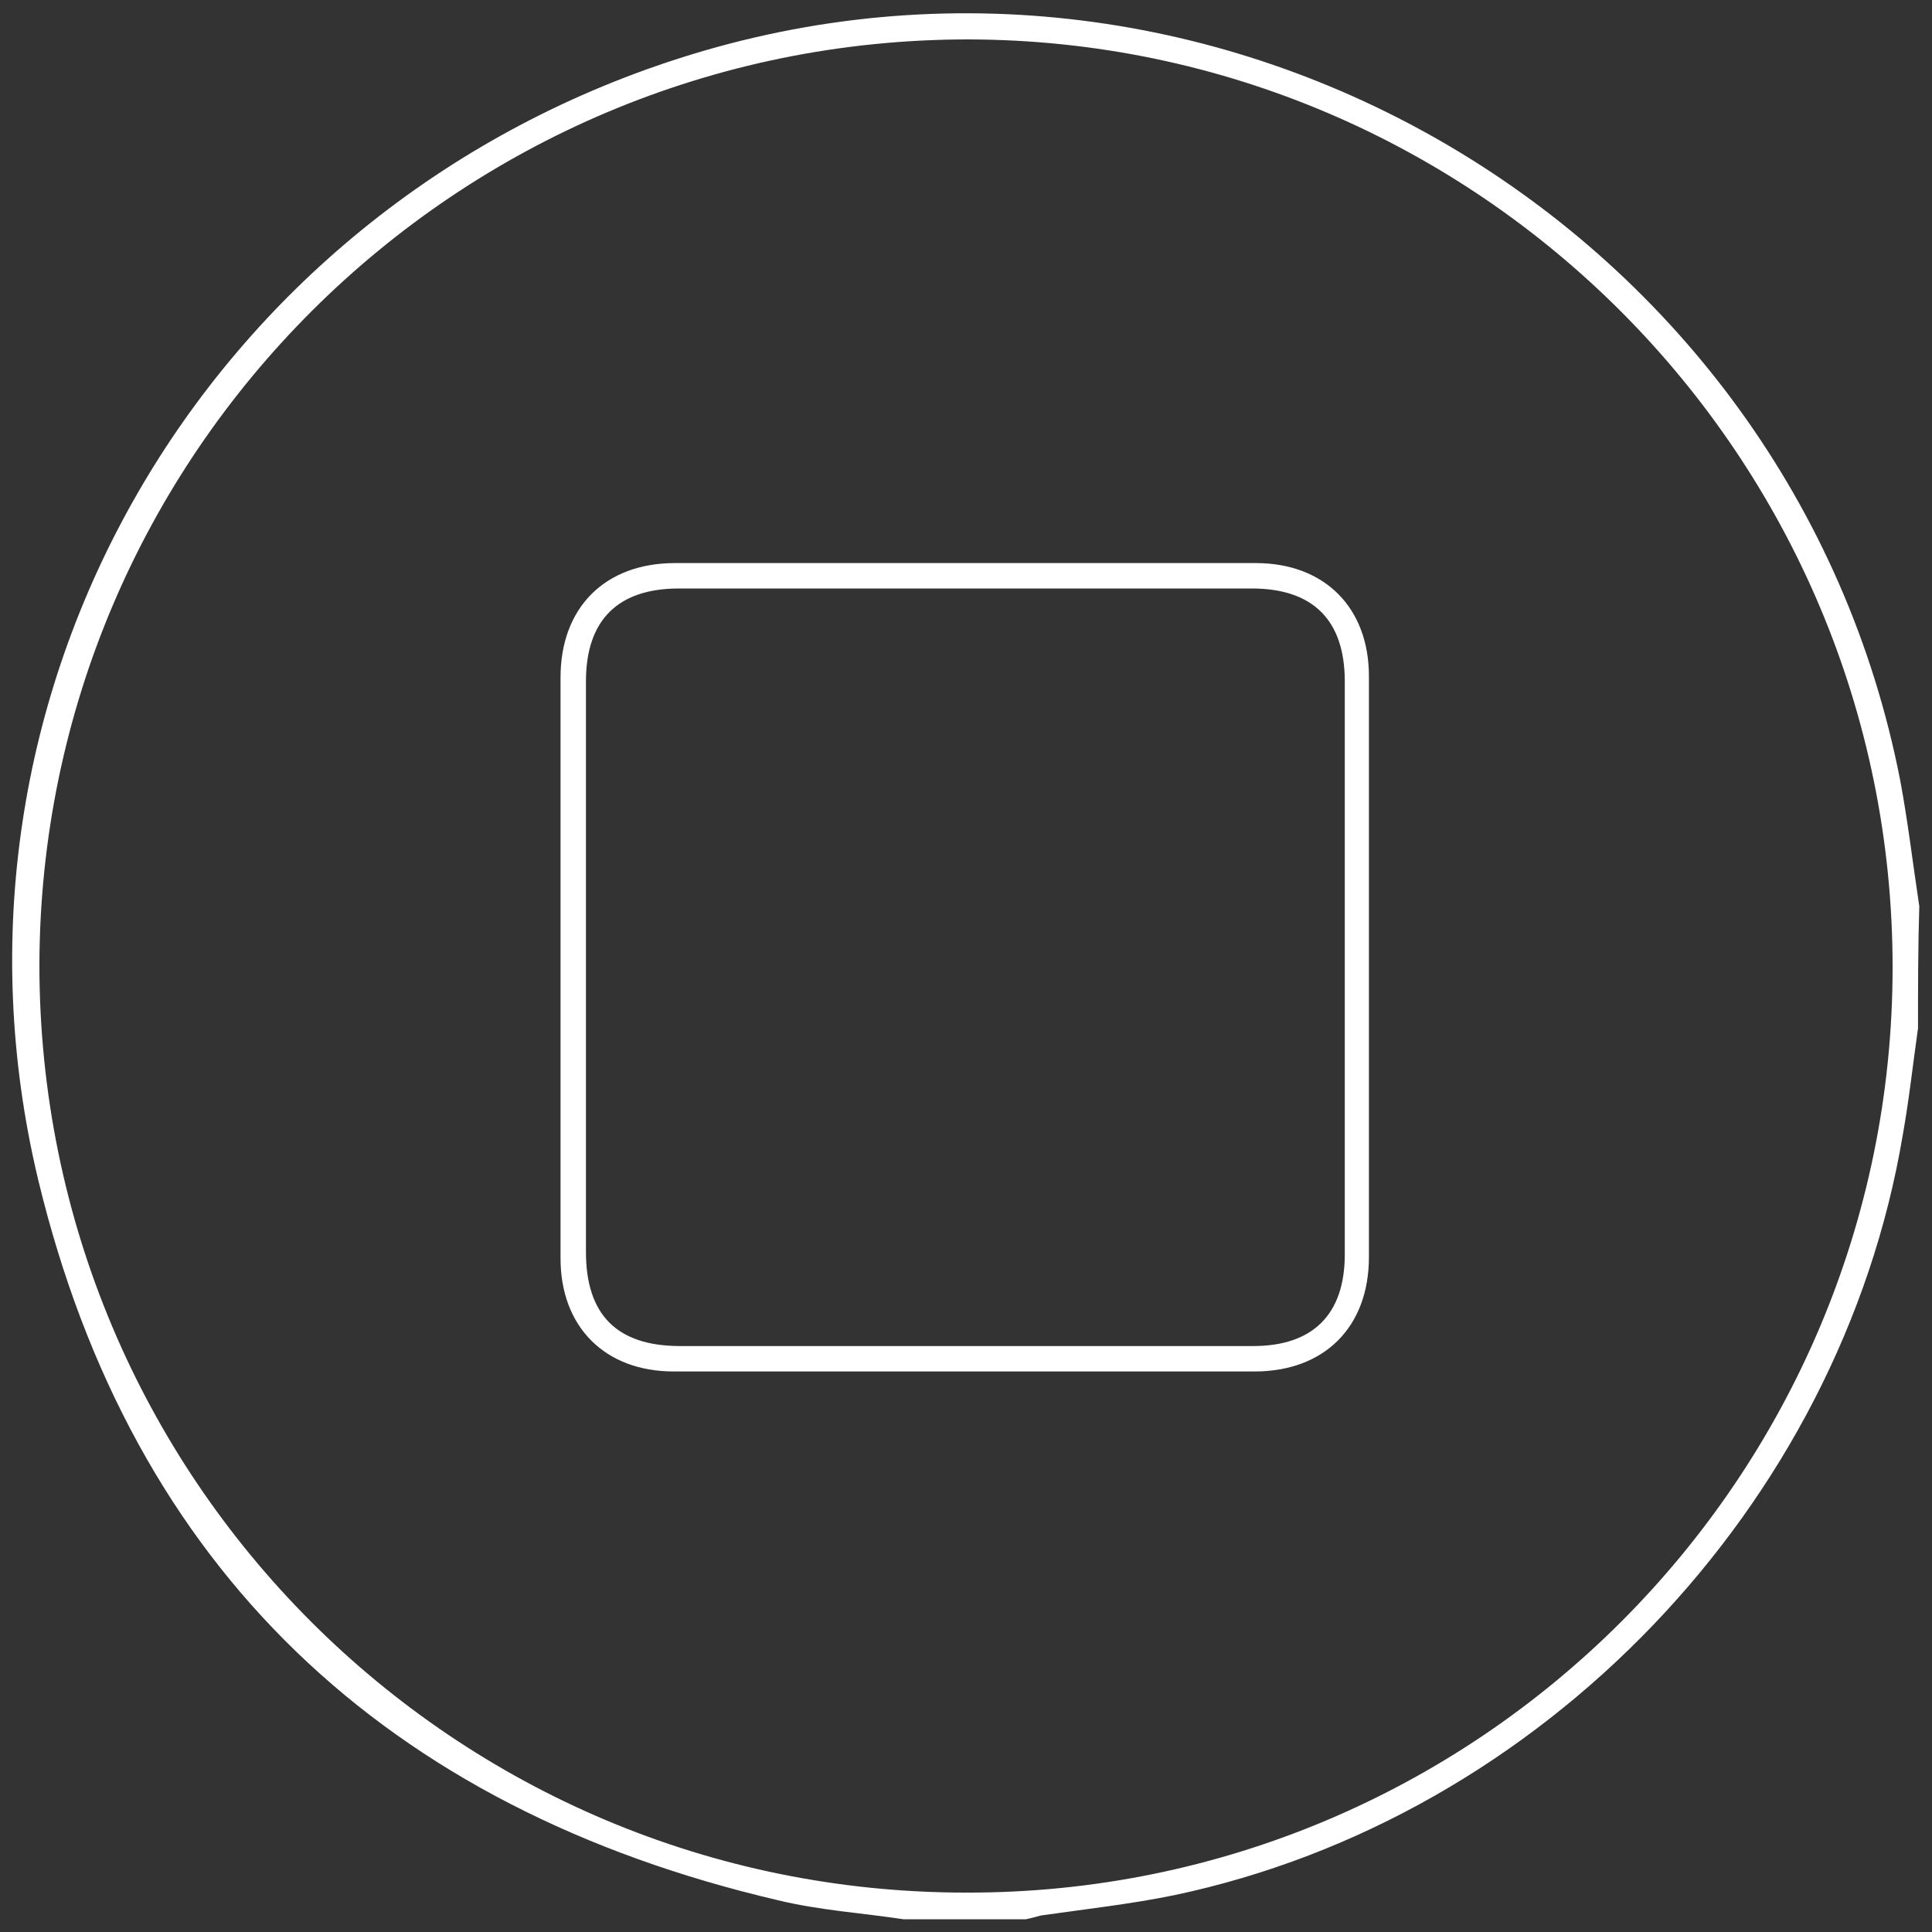
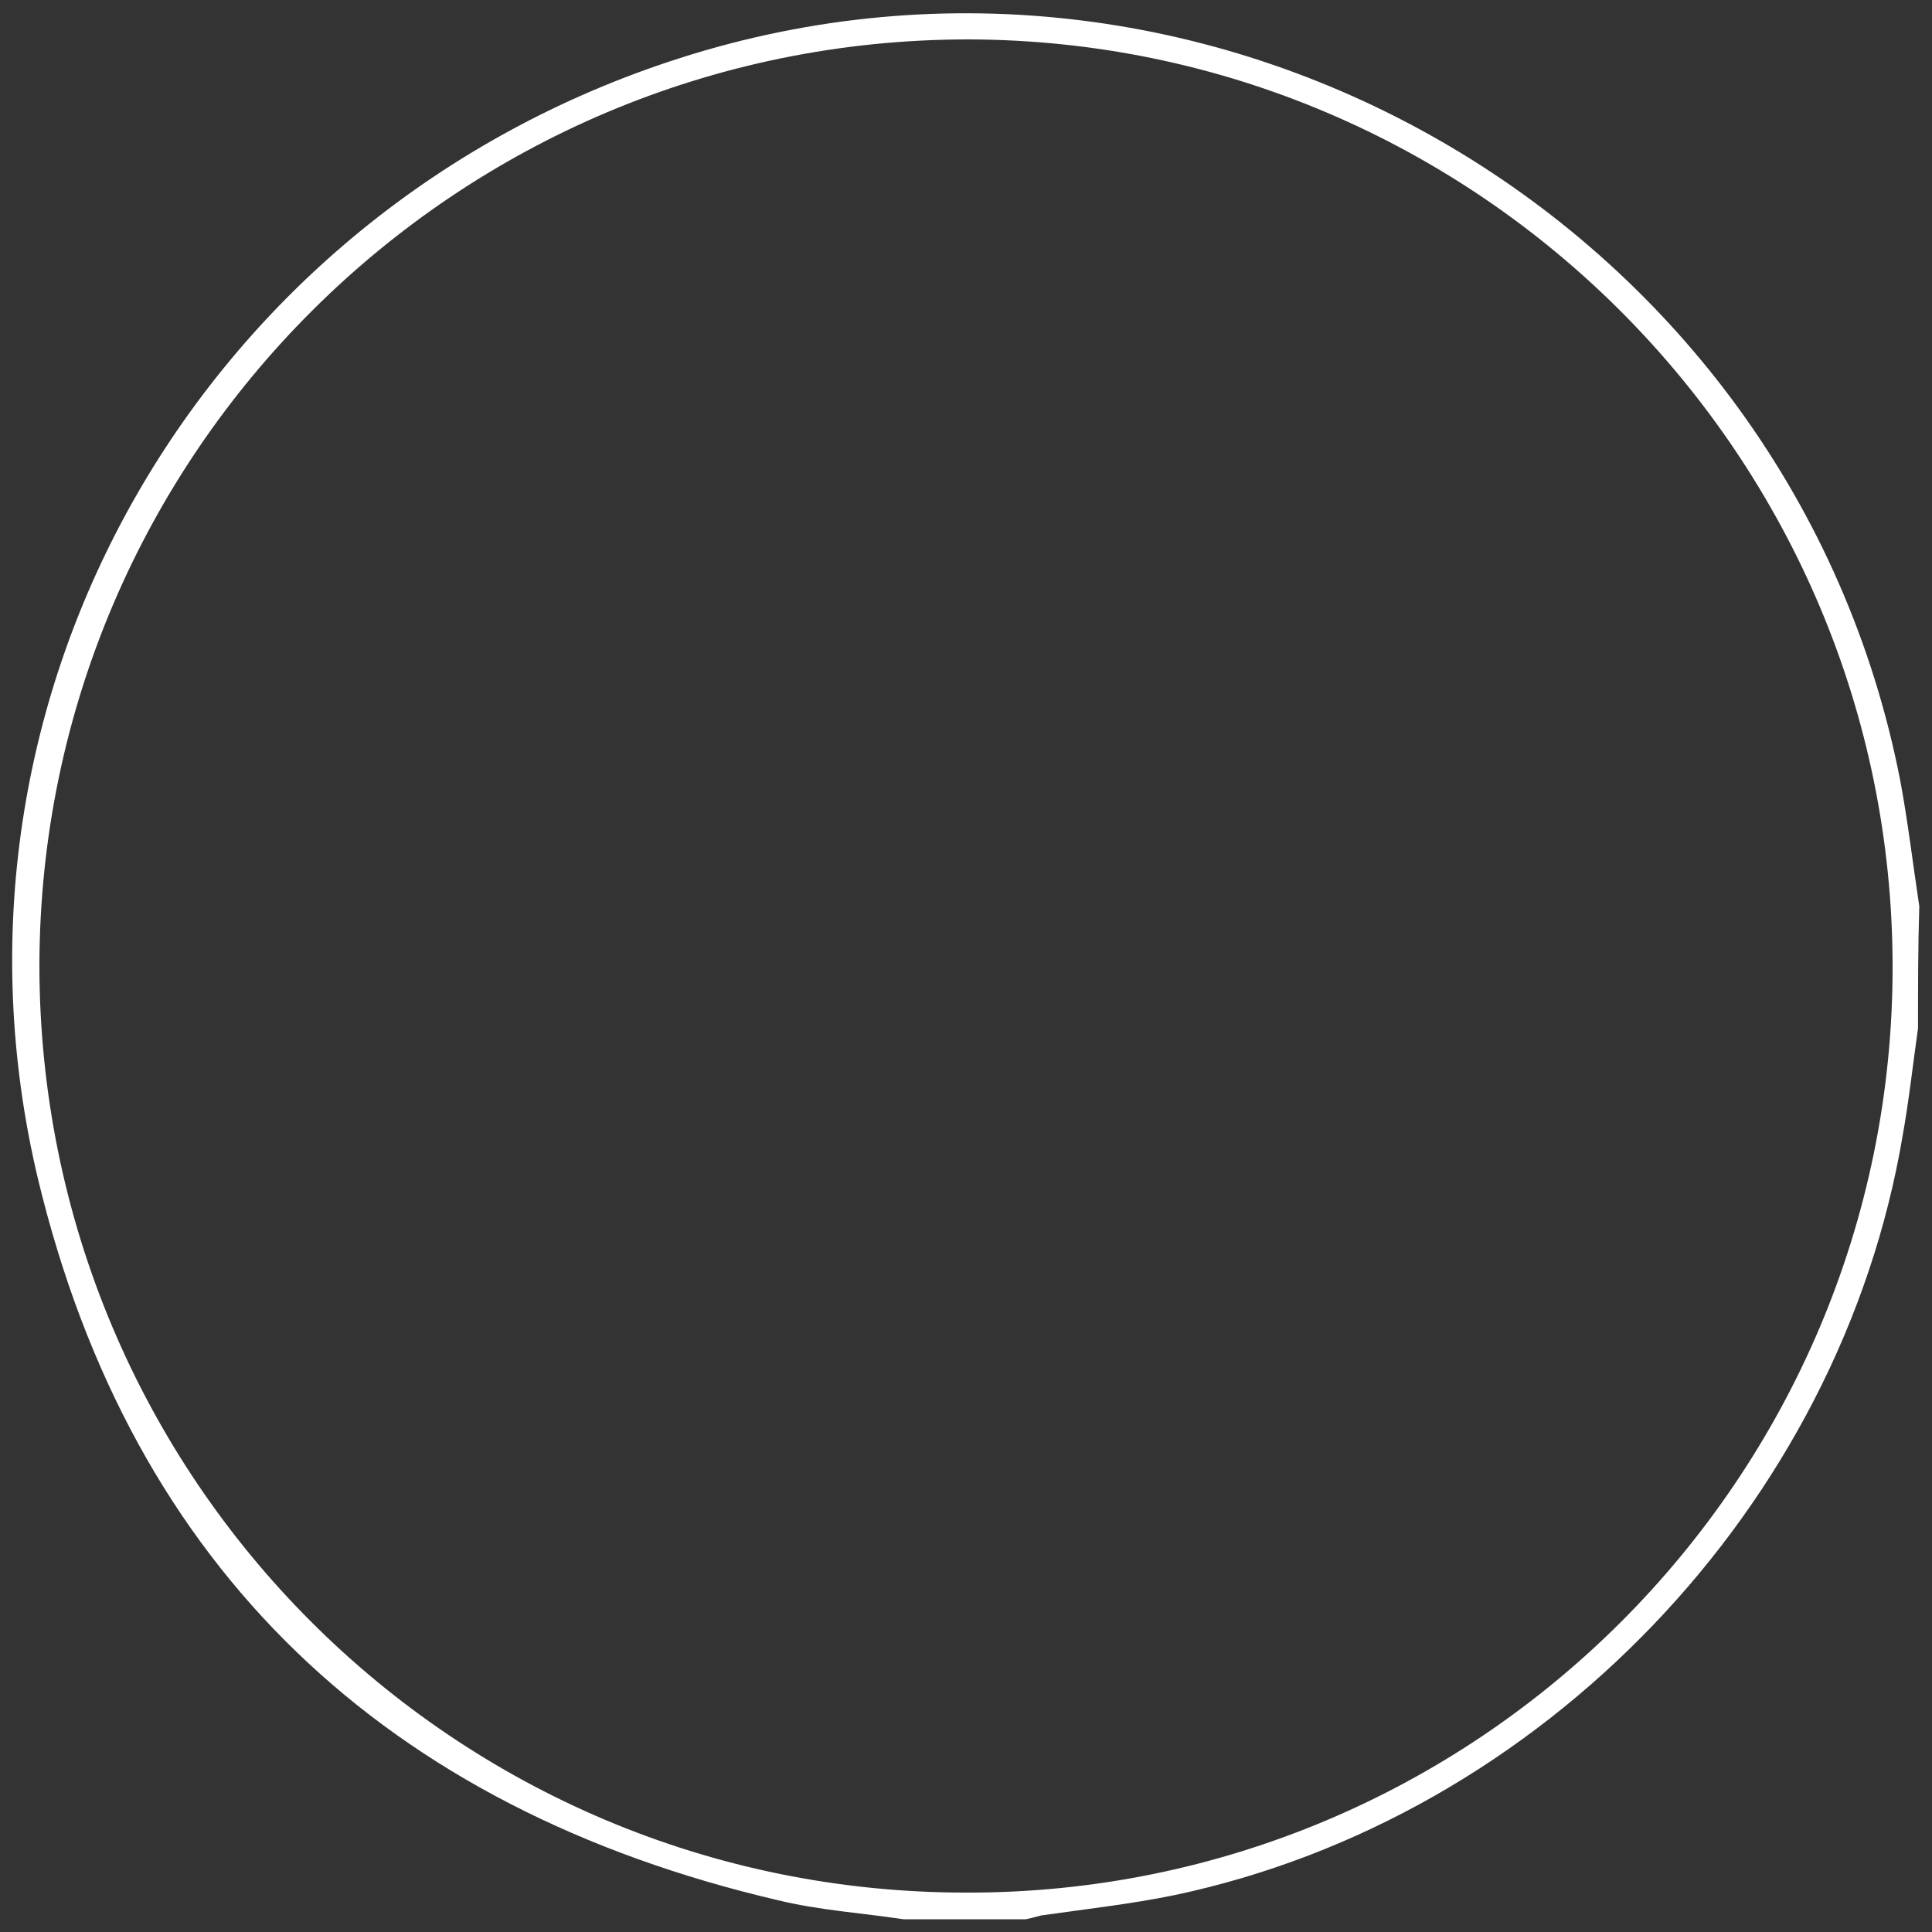
<svg xmlns="http://www.w3.org/2000/svg" version="1.1" id="Layer_1" x="0px" y="0px" width="152px" height="152px" viewBox="0 0 152 152" style="enable-background:new 0 0 152 152;" xml:space="preserve">
  <rect x="0" y="0" width="152" height="152" fill="#333333" stroke="none" />
  <style type="text/css">
	.st0{fill:#FFFFFF;}
</style>
  <g>
    <path class="st0" d="M150.9,80.9c-0.4,2.8-0.7,5.6-1.2,8.4c-4.9,29.2-28.4,53.7-57.3,59.8c-3.4,0.7-7,1.1-10.5,1.6   c-0.4,0.1-0.7,0.2-1.2,0.3c-3.2,0-6.4,0-9.6,0c-3.3-0.5-6.6-0.7-9.9-1.5c-30.8-7.2-50.8-26-58.2-56.7c-9.1-38.1,13-76.2,50.4-88.2   C95.7-9,141,17.8,149.5,61.4c0.6,3.2,1,6.6,1.5,9.9C150.9,74.5,150.9,77.6,150.9,80.9z M148.9,76.1c0-40.2-32.6-72.9-72.7-73   c-40.3,0-73,32.6-73.1,72.8c0,40.4,32.6,73,72.9,73C116.2,149,148.9,116.3,148.9,76.1z" />
-     <path class="st0" d="M76.1,44.3c7.6,0,15.1,0,22.7,0c5.4,0,8.9,3.5,8.9,8.9c0,15.2,0,30.5,0,45.7c0,5.5-3.5,9-9,9   c-15.2,0-30.5,0-45.7,0c-5.4,0-8.9-3.5-8.9-8.9c0-15.2,0-30.5,0-45.7c0-5.5,3.5-9,9-9C60.9,44.3,68.5,44.3,76.1,44.3z M76,105.9   c7.6,0,15.1,0,22.6,0c4.7,0,7.2-2.5,7.2-7.2c0-15.1,0-30,0-45.1c0-4.8-2.5-7.3-7.3-7.3c-15.1,0-30,0-45.1,0c-4.8,0-7.3,2.5-7.3,7.3   c0,15,0,29.9,0,44.9c0,4.9,2.4,7.4,7.4,7.4C61.1,105.9,68.5,105.9,76,105.9z" />
  </g>
</svg>